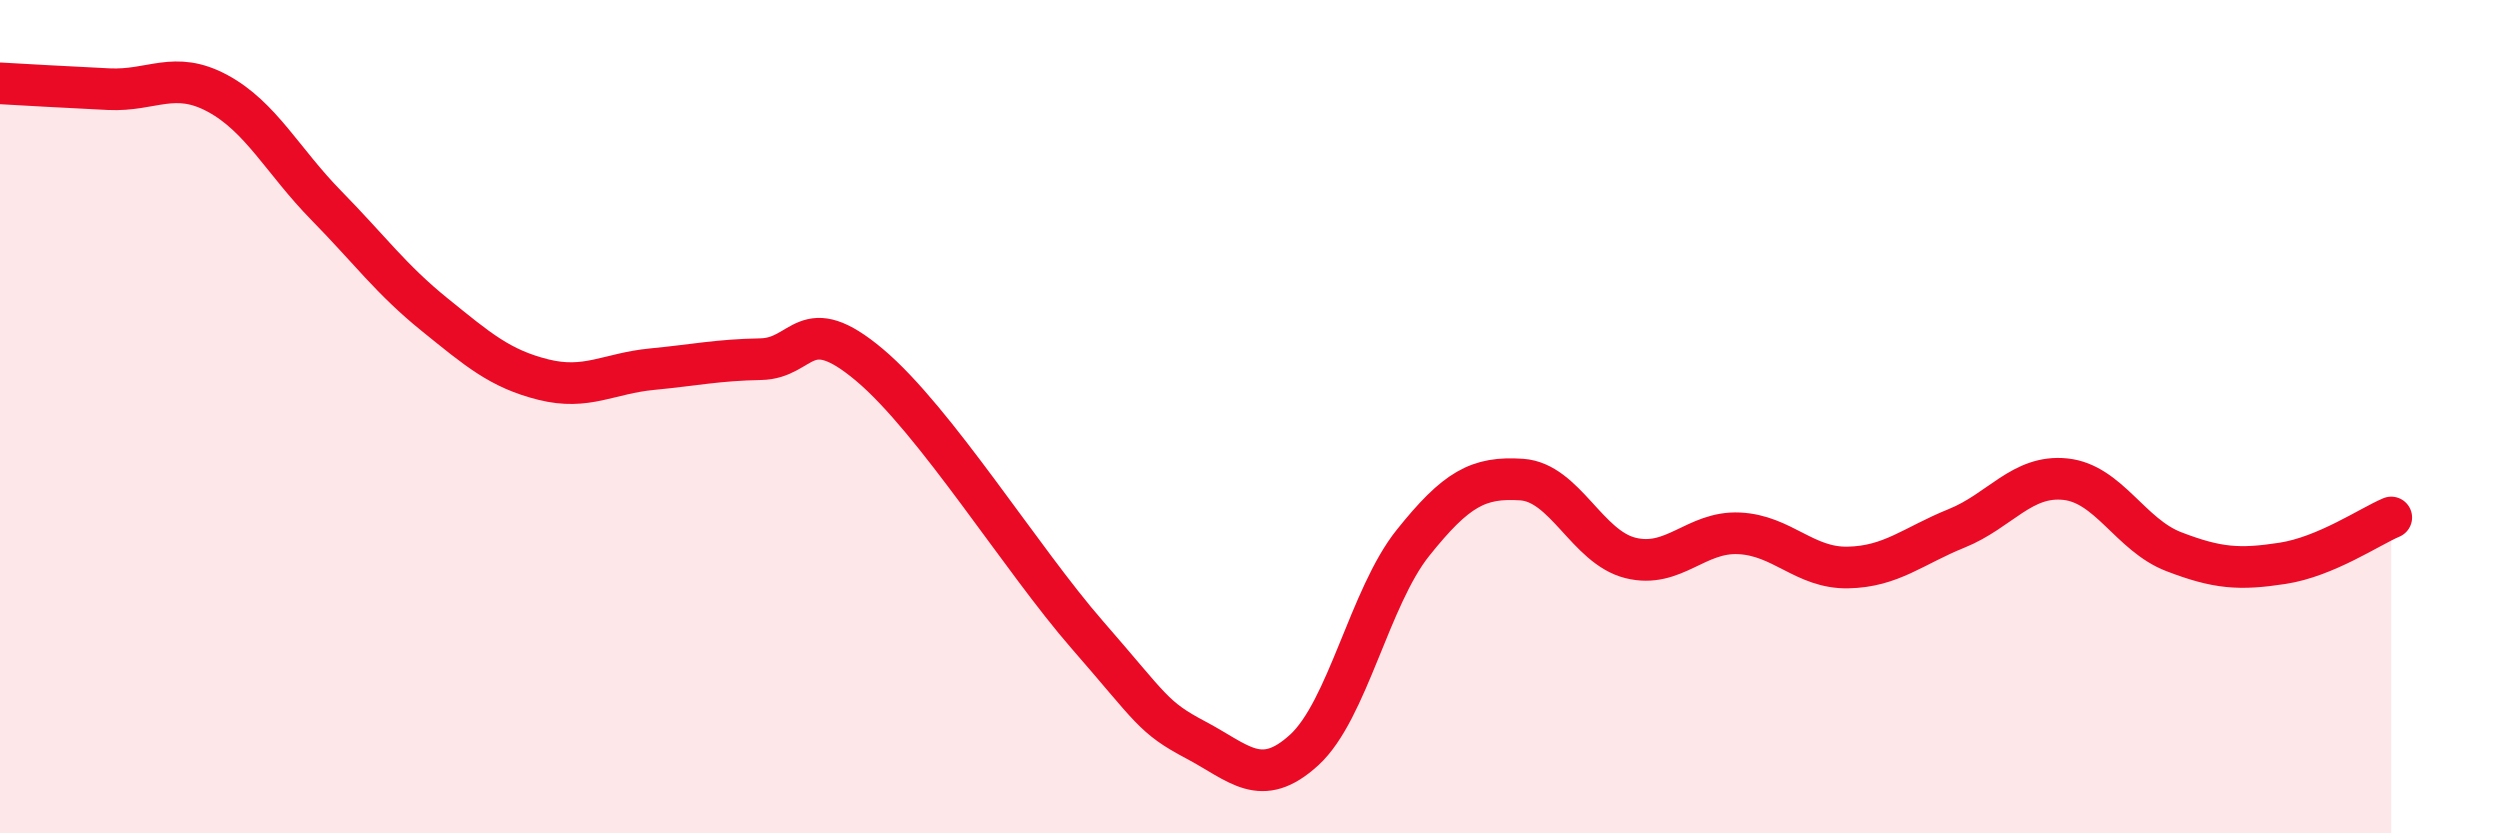
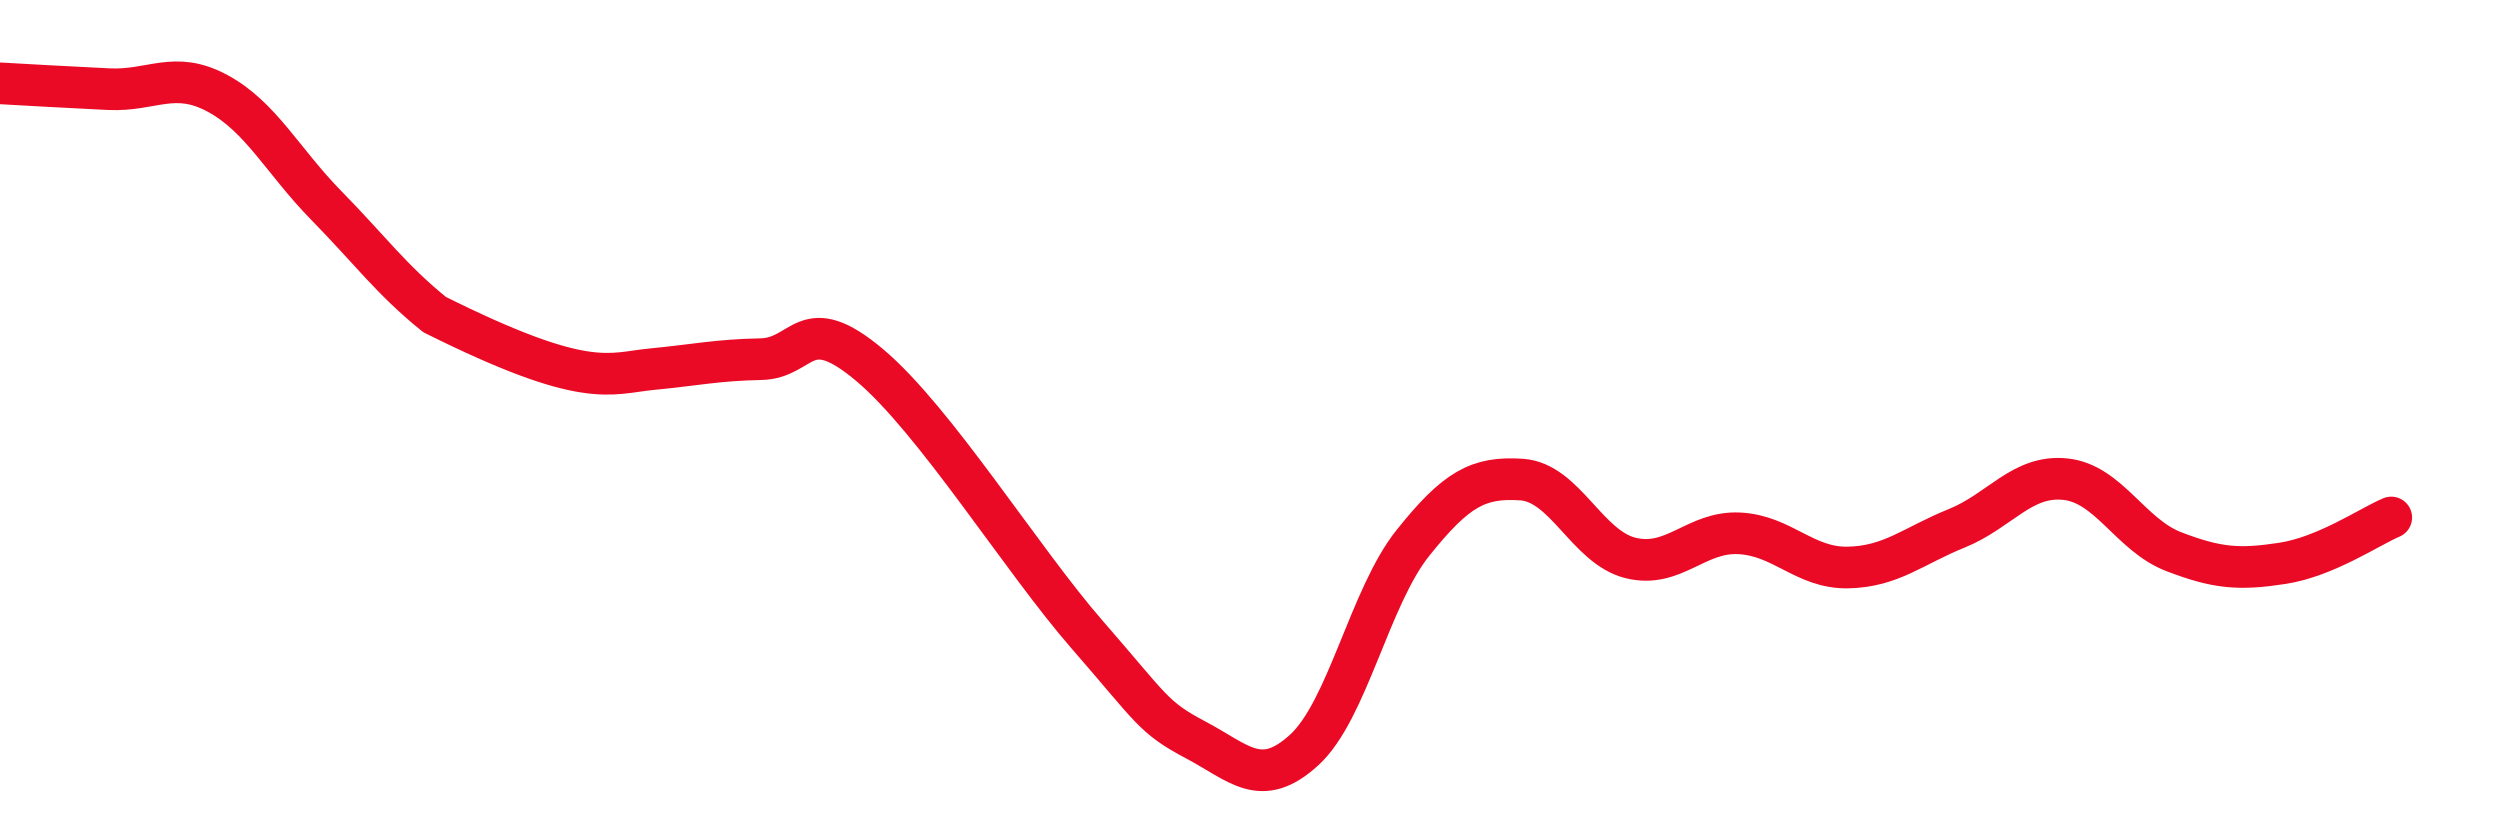
<svg xmlns="http://www.w3.org/2000/svg" width="60" height="20" viewBox="0 0 60 20">
-   <path d="M 0,2 C 0.52,2.03 1.57,2.09 2.61,2.14 C 3.65,2.19 4.18,1.68 5.22,2.24 C 6.26,2.8 6.79,3.87 7.83,4.93 C 8.87,5.99 9.39,6.71 10.43,7.55 C 11.47,8.39 12,8.85 13.04,9.11 C 14.08,9.37 14.61,8.96 15.65,8.86 C 16.69,8.76 17.22,8.64 18.26,8.62 C 19.3,8.6 19.3,7.44 20.87,8.76 C 22.44,10.08 24.52,13.43 26.09,15.23 C 27.66,17.03 27.66,17.21 28.7,17.76 C 29.74,18.31 30.26,18.95 31.3,18 C 32.34,17.05 32.87,14.33 33.91,13.03 C 34.95,11.73 35.48,11.44 36.52,11.51 C 37.56,11.58 38.09,13.13 39.13,13.39 C 40.17,13.65 40.7,12.75 41.74,12.8 C 42.78,12.85 43.31,13.64 44.35,13.62 C 45.39,13.6 45.92,13.1 46.96,12.68 C 48,12.26 48.53,11.39 49.57,11.5 C 50.61,11.61 51.13,12.84 52.17,13.24 C 53.21,13.64 53.74,13.68 54.78,13.52 C 55.82,13.36 56.87,12.64 57.39,12.42L57.39 20L0 20Z" fill="#EB0A25" opacity="0.1" stroke-linecap="round" stroke-linejoin="round" />
-   <path d="M 0,2 C 0.52,2.03 1.57,2.09 2.61,2.14 C 3.65,2.19 4.18,1.68 5.22,2.24 C 6.26,2.8 6.79,3.87 7.83,4.93 C 8.87,5.99 9.39,6.71 10.43,7.55 C 11.47,8.39 12,8.85 13.04,9.11 C 14.08,9.37 14.61,8.96 15.65,8.86 C 16.69,8.76 17.22,8.64 18.26,8.62 C 19.3,8.6 19.3,7.44 20.87,8.76 C 22.44,10.08 24.52,13.43 26.09,15.23 C 27.66,17.03 27.66,17.21 28.7,17.76 C 29.74,18.31 30.26,18.95 31.3,18 C 32.34,17.05 32.87,14.33 33.91,13.03 C 34.95,11.73 35.48,11.44 36.52,11.51 C 37.56,11.58 38.09,13.13 39.13,13.39 C 40.17,13.65 40.7,12.75 41.74,12.8 C 42.78,12.85 43.31,13.64 44.35,13.62 C 45.39,13.6 45.92,13.1 46.96,12.68 C 48,12.26 48.53,11.39 49.57,11.5 C 50.61,11.61 51.13,12.84 52.17,13.24 C 53.21,13.64 53.74,13.68 54.78,13.52 C 55.82,13.36 56.87,12.64 57.39,12.42" stroke="#EB0A25" stroke-width="1" fill="none" stroke-linecap="round" stroke-linejoin="round" />
+   <path d="M 0,2 C 0.52,2.03 1.57,2.09 2.61,2.14 C 3.65,2.19 4.18,1.68 5.22,2.24 C 6.26,2.8 6.79,3.87 7.83,4.93 C 8.87,5.99 9.39,6.71 10.43,7.55 C 14.08,9.37 14.61,8.96 15.65,8.86 C 16.69,8.76 17.22,8.64 18.26,8.62 C 19.3,8.6 19.3,7.44 20.87,8.76 C 22.44,10.08 24.52,13.43 26.09,15.23 C 27.66,17.03 27.66,17.21 28.7,17.76 C 29.74,18.31 30.26,18.95 31.3,18 C 32.34,17.05 32.87,14.33 33.91,13.03 C 34.95,11.73 35.48,11.44 36.52,11.51 C 37.56,11.58 38.09,13.13 39.13,13.39 C 40.17,13.65 40.7,12.75 41.74,12.8 C 42.78,12.85 43.31,13.64 44.35,13.62 C 45.39,13.6 45.92,13.1 46.96,12.68 C 48,12.26 48.53,11.39 49.57,11.5 C 50.61,11.61 51.13,12.84 52.17,13.24 C 53.21,13.64 53.74,13.68 54.78,13.52 C 55.82,13.36 56.87,12.64 57.39,12.42" stroke="#EB0A25" stroke-width="1" fill="none" stroke-linecap="round" stroke-linejoin="round" />
</svg>